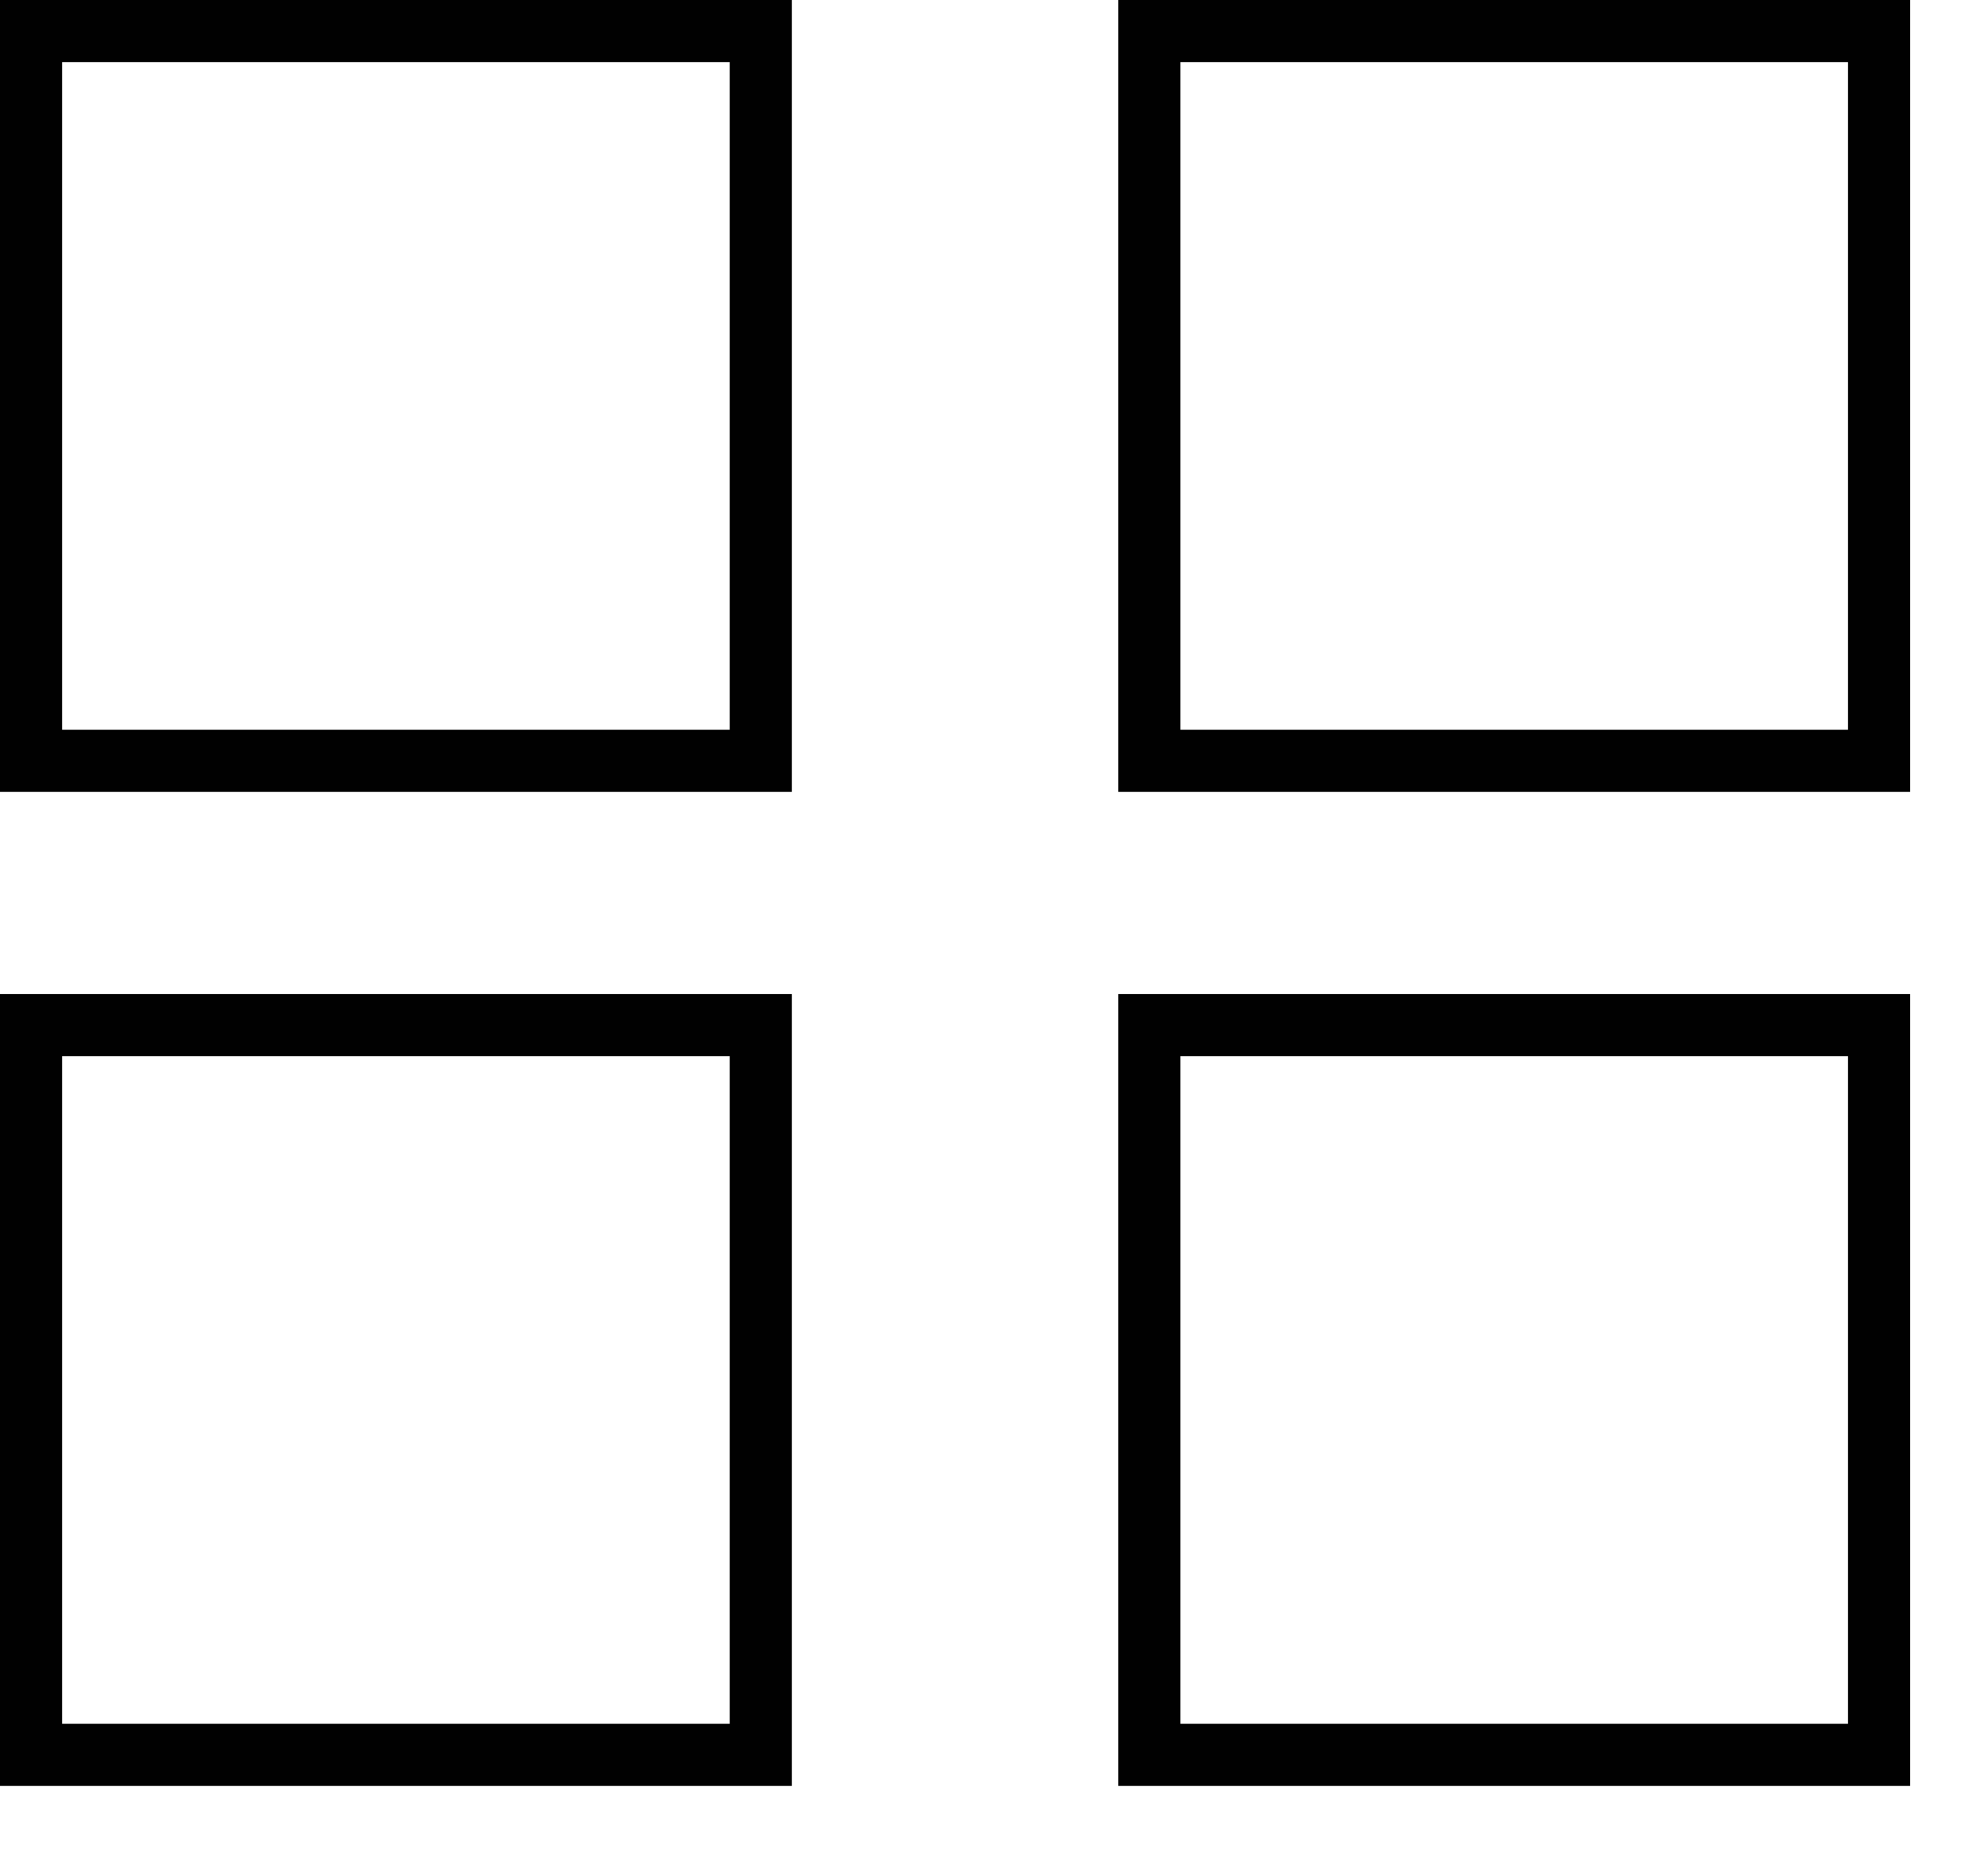
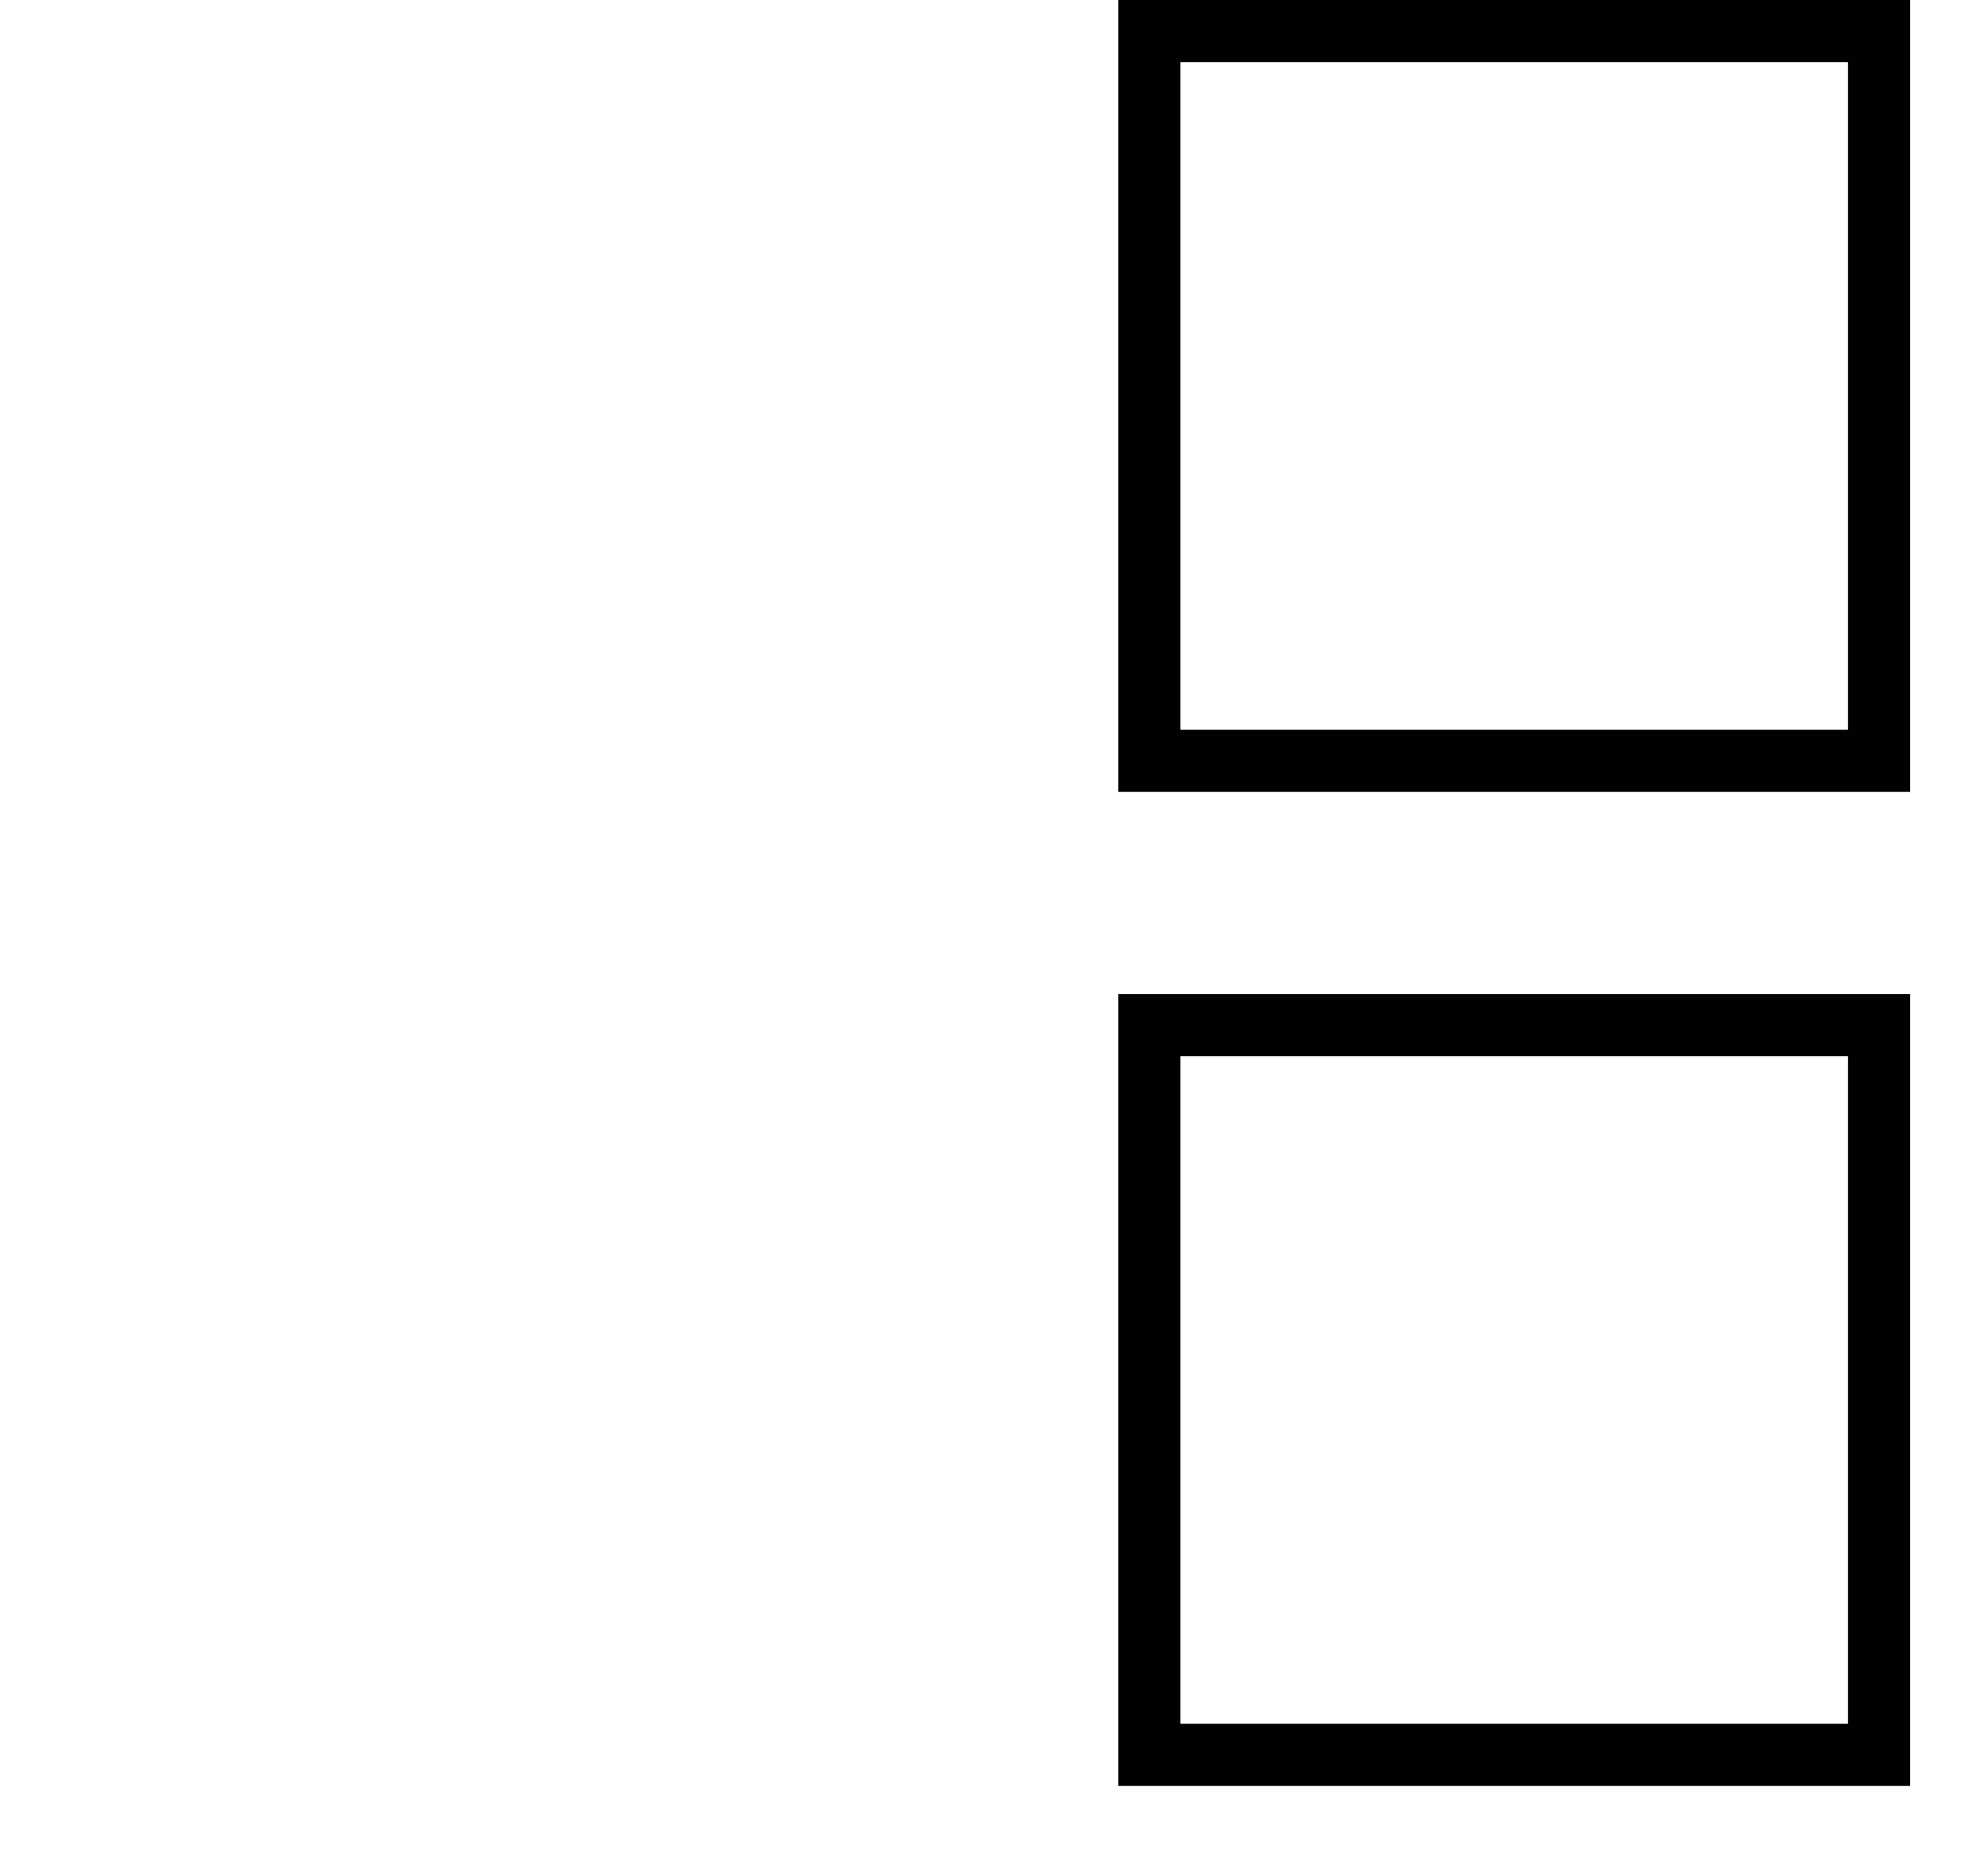
<svg xmlns="http://www.w3.org/2000/svg" xmlns:ns1="http://www.serif.com/" width="100%" height="100%" viewBox="0 0 16 15" version="1.1" xml:space="preserve" style="fill-rule:evenodd;clip-rule:evenodd;stroke-linejoin:round;stroke-miterlimit:2;">
  <g>
-     <path id="Prostokąt-6-kopia" ns1:id="Prostokąt 6 kopia" d="M6.373,0l-6.373,0l0,6.373l6.373,-0l-0,-6.373Zm-5.873,0.5l0,5.373l5.373,-0l-0,-5.373l-5.373,0Z" style="fill:#010101;" />
    <path id="Prostokąt-6-kopia-2" ns1:id="Prostokąt 6 kopia 2" d="M15.373,0l-6.373,0l0,6.373l6.373,-0l-0,-6.373Zm-5.873,0.5l0,5.373l5.373,-0l-0,-5.373l-5.373,0Z" style="fill:#010101;" />
-     <path id="Prostokąt-6-kopia-3" ns1:id="Prostokąt 6 kopia 3" d="M6.373,8l-6.373,0l0,6.373l6.373,-0l-0,-6.373Zm-5.873,0.5l0,5.373l5.373,-0l-0,-5.373l-5.373,0Z" style="fill:#010101;" />
    <path id="Prostokąt-6-kopia-31" ns1:id="Prostokąt 6 kopia 3" d="M15.373,8l-6.373,0l0,6.373l6.373,-0l-0,-6.373Zm-5.873,0.5l0,5.373l5.373,-0l-0,-5.373l-5.373,0Z" style="fill:#010101;" />
  </g>
</svg>